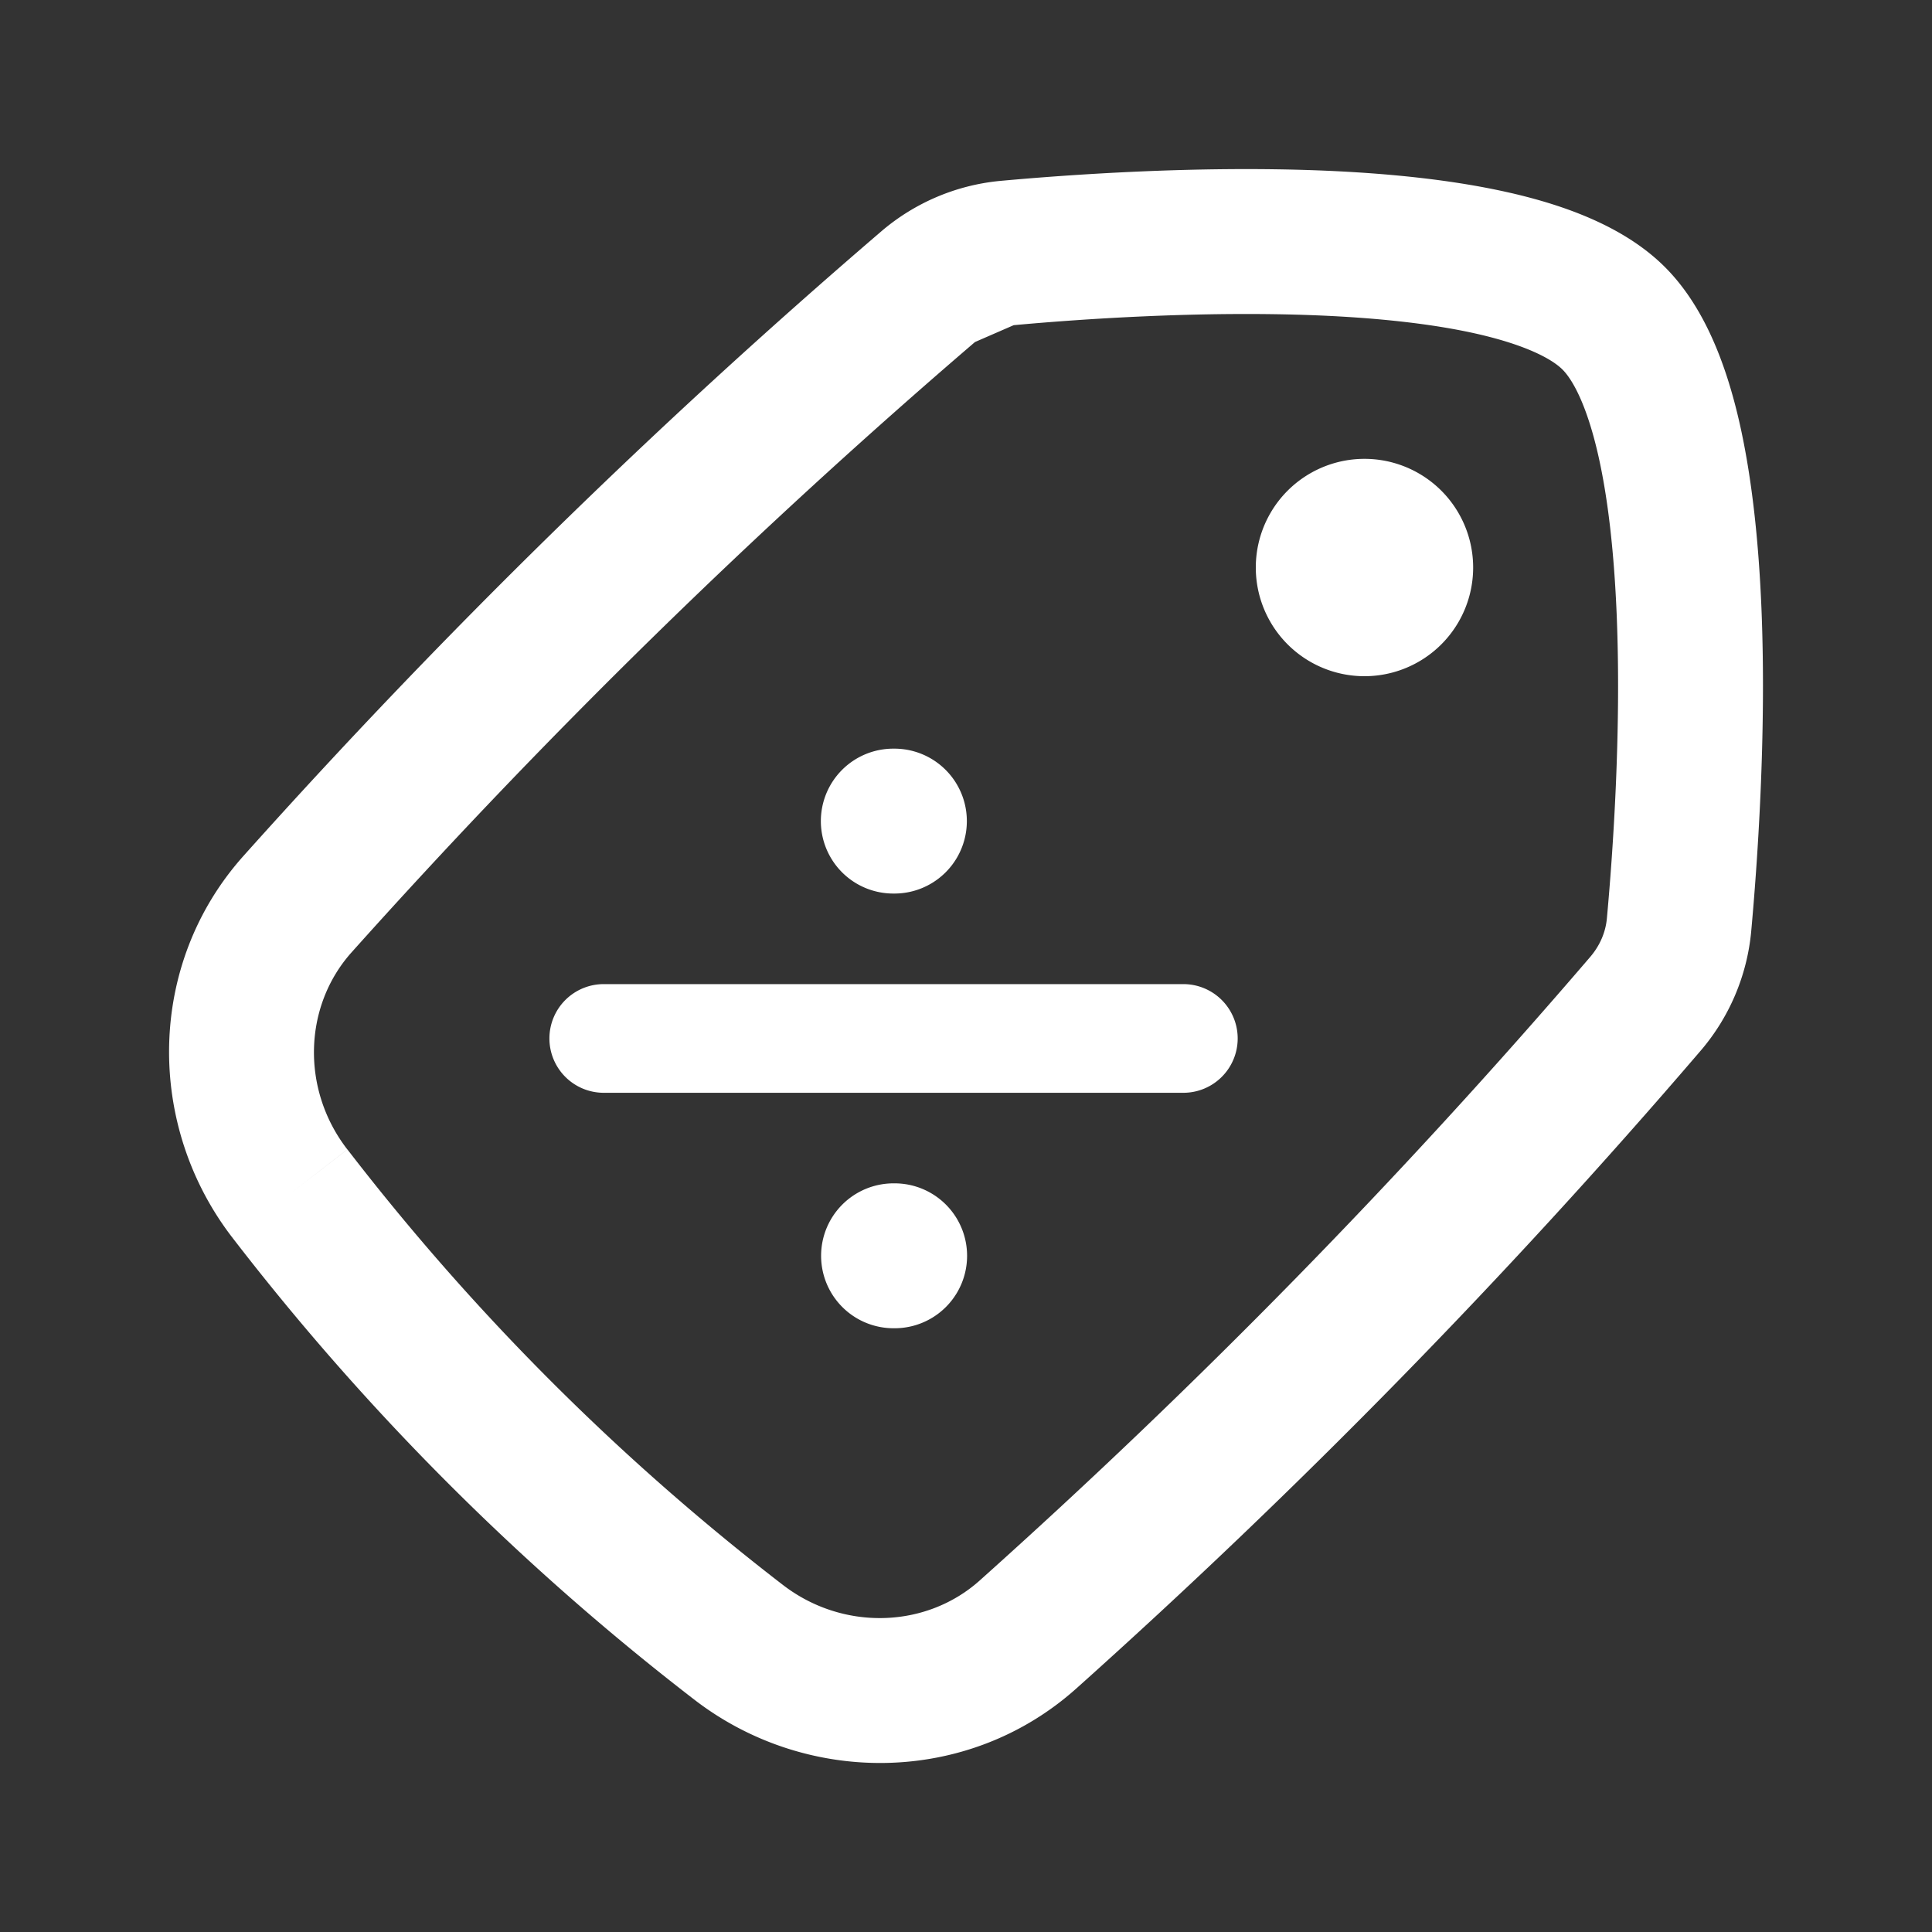
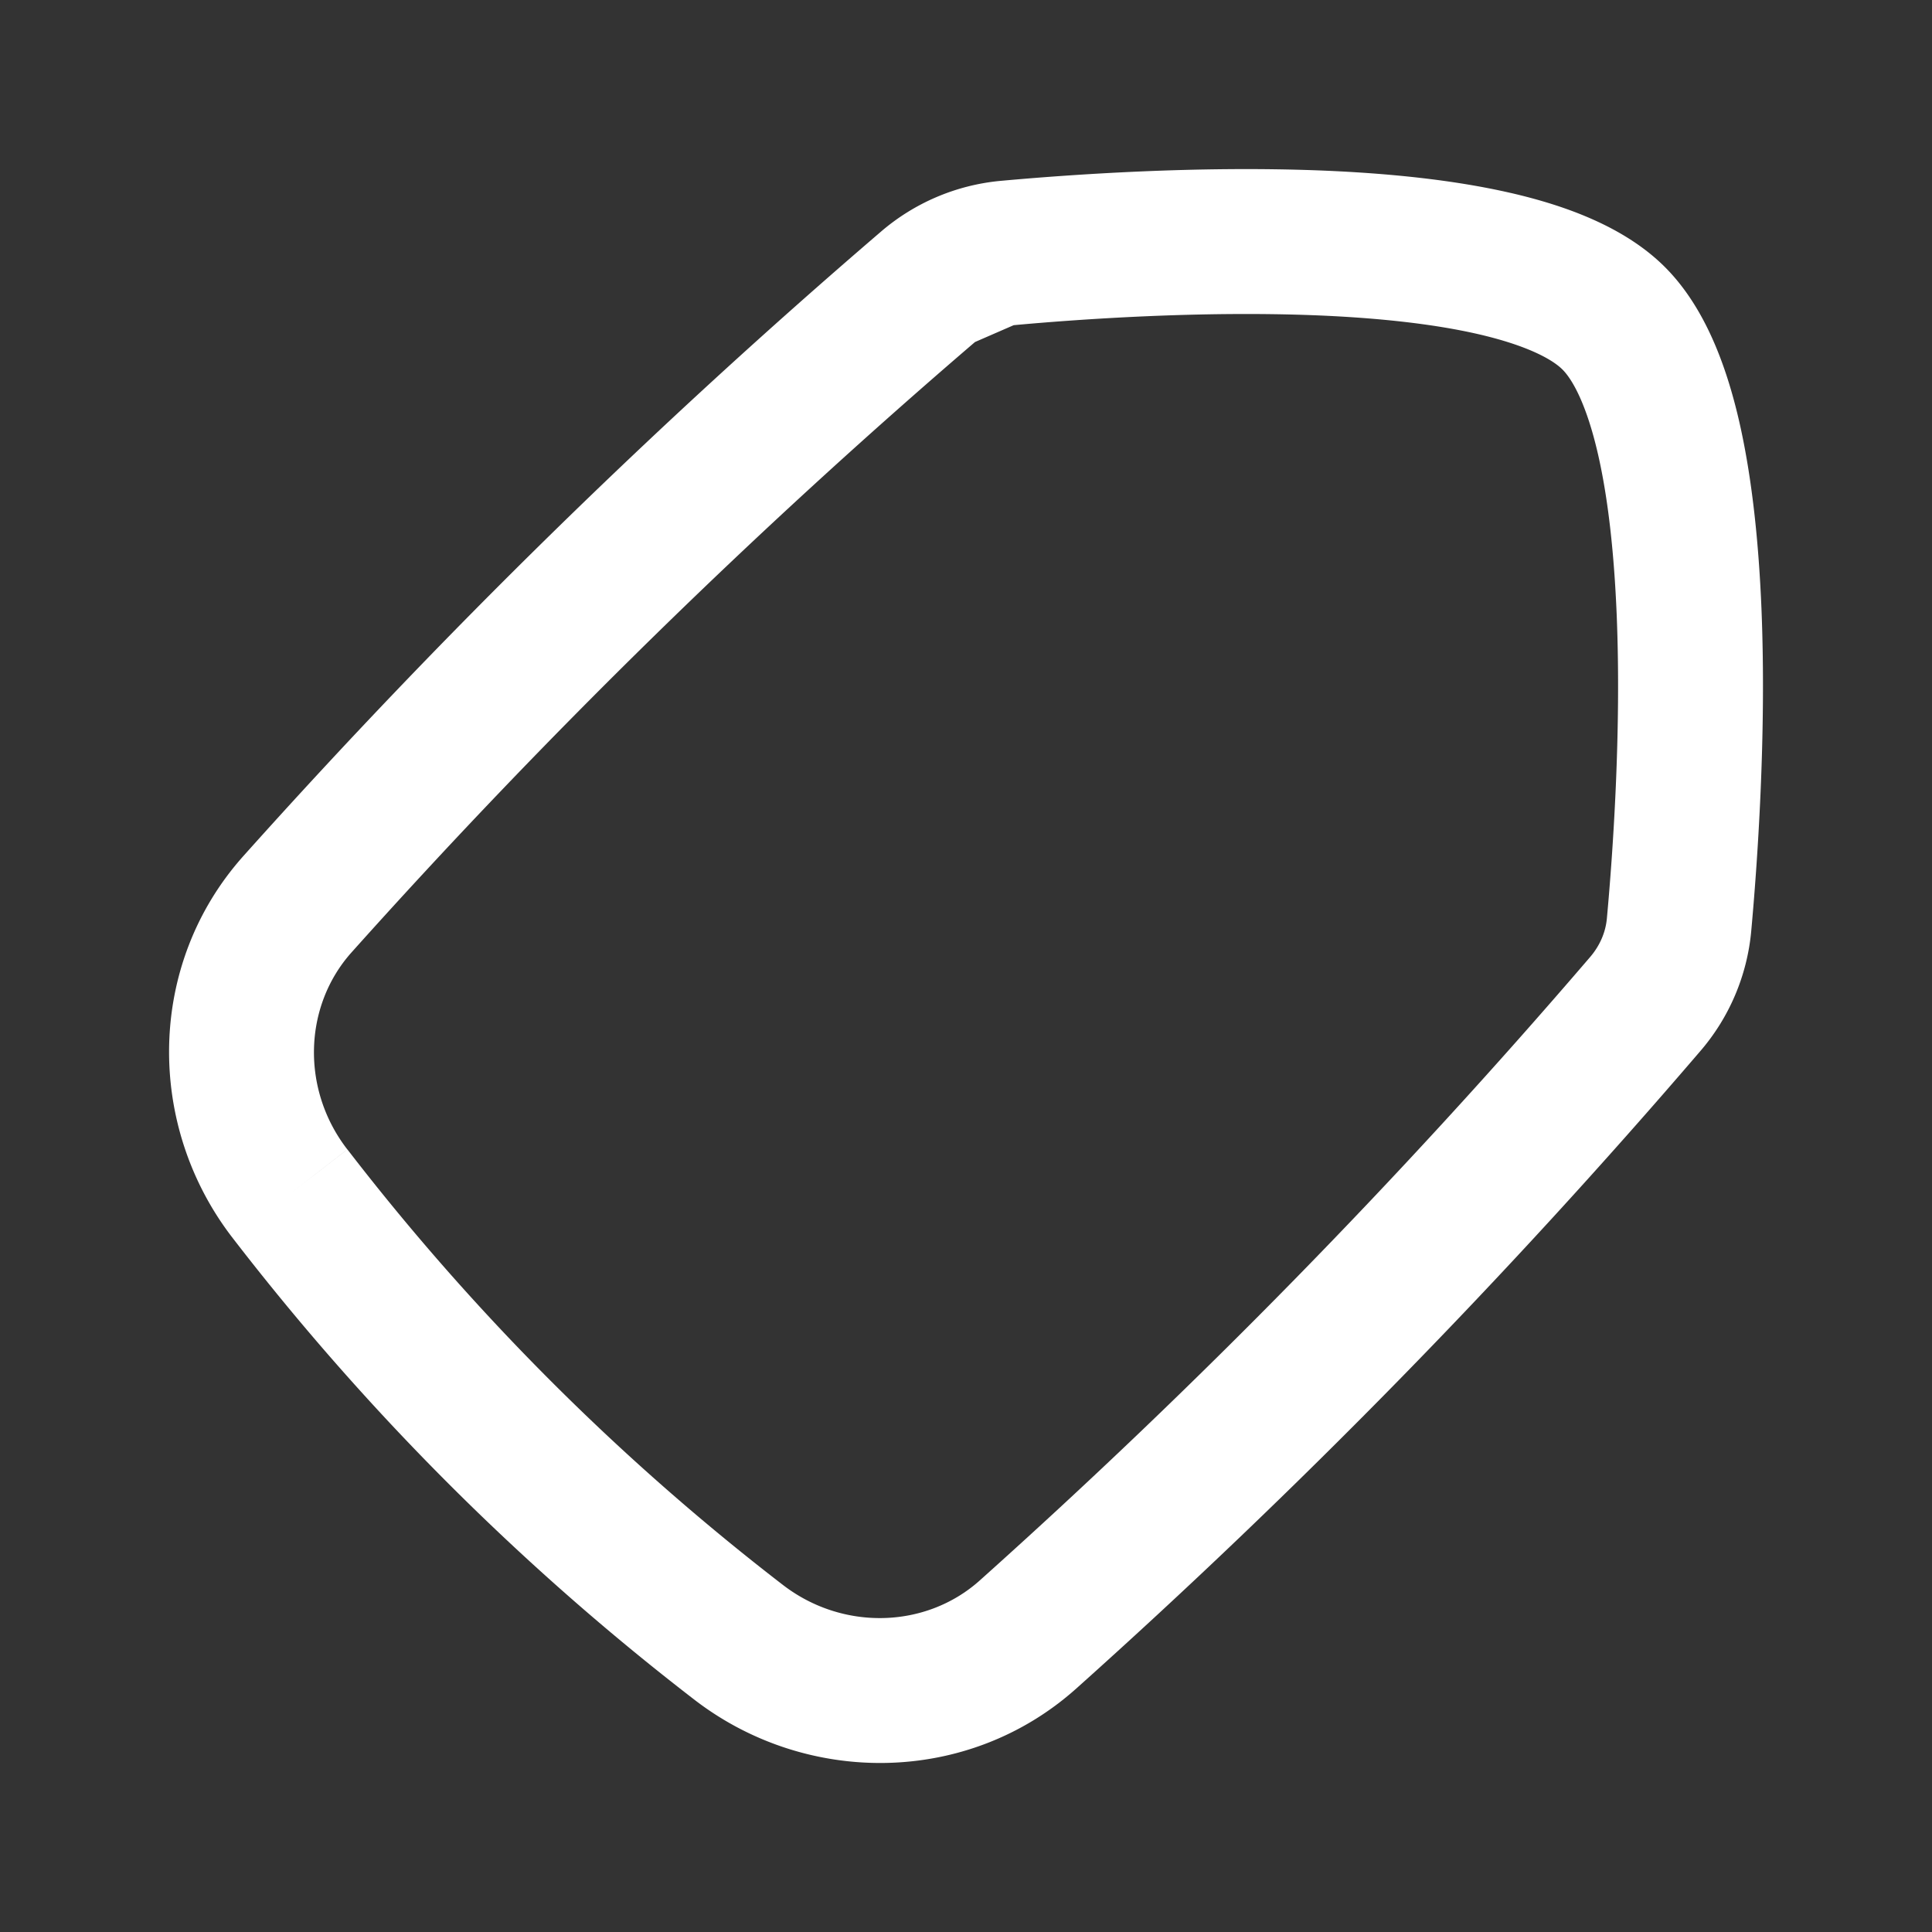
<svg xmlns="http://www.w3.org/2000/svg" width="32" height="32" fill="none">
  <rect width="100%" height="100%" fill="#333333" stroke="none" />
  <g fill="#fff">
-     <path fill-rule="evenodd" clip-rule="evenodd" d="M13.596 13.6a1.2 1.2 0 011.2-1.2h.018a1.2 1.2 0 110 2.4h-.018a1.2 1.2 0 01-1.2-1.2zm.004 7.2a1.2 1.2 0 011.2-1.2h.018a1.2 1.2 0 110 2.4H14.8a1.2 1.2 0 01-1.2-1.2zm-4.5-3.6a.9.9 0 01.9-.9h9.6a.9.9 0 110 1.8H10a.9.9 0 01-.9-.9z" />
-     <path d="M22.6 7.6a1.8 1.8 0 110 3.6 1.8 1.8 0 010-3.6z" />
    <path fill-rule="evenodd" clip-rule="evenodd" d="M25.019 3.195c.913.21 1.892.563 2.558 1.229.666.666 1.02 1.645 1.23 2.558.218.953.324 2.036.368 3.09.087 2.11-.07 4.262-.17 5.359a3.54 3.54 0 01-.848 1.985l-.91-.782.91.782a111.985 111.985 0 01-10.329 10.55c-1.797 1.608-4.473 1.621-6.335.18a42.004 42.004 0 01-7.637-7.638c-1.442-1.862-1.43-4.538.18-6.335A112.01 112.01 0 0114.583 3.844a3.542 3.542 0 011.986-.848c1.097-.1 3.25-.257 5.36-.17 1.053.044 2.136.15 3.089.369zm-8.87 2.47A109.623 109.623 0 005.823 15.774c-.798.892-.838 2.273-.07 3.264l-.949.735.95-.735a39.606 39.606 0 007.209 7.21c.991.767 2.372.728 3.264-.07a109.605 109.605 0 0010.11-10.326c.163-.19.257-.412.278-.64.097-1.059.243-3.088.162-5.041-.041-.98-.137-1.9-.31-2.652-.182-.792-.41-1.221-.587-1.398-.177-.177-.607-.405-1.398-.587-.753-.173-1.673-.269-2.652-.31-1.953-.08-3.983.065-5.04.162m-.641.279z" />
  </g>
</svg>